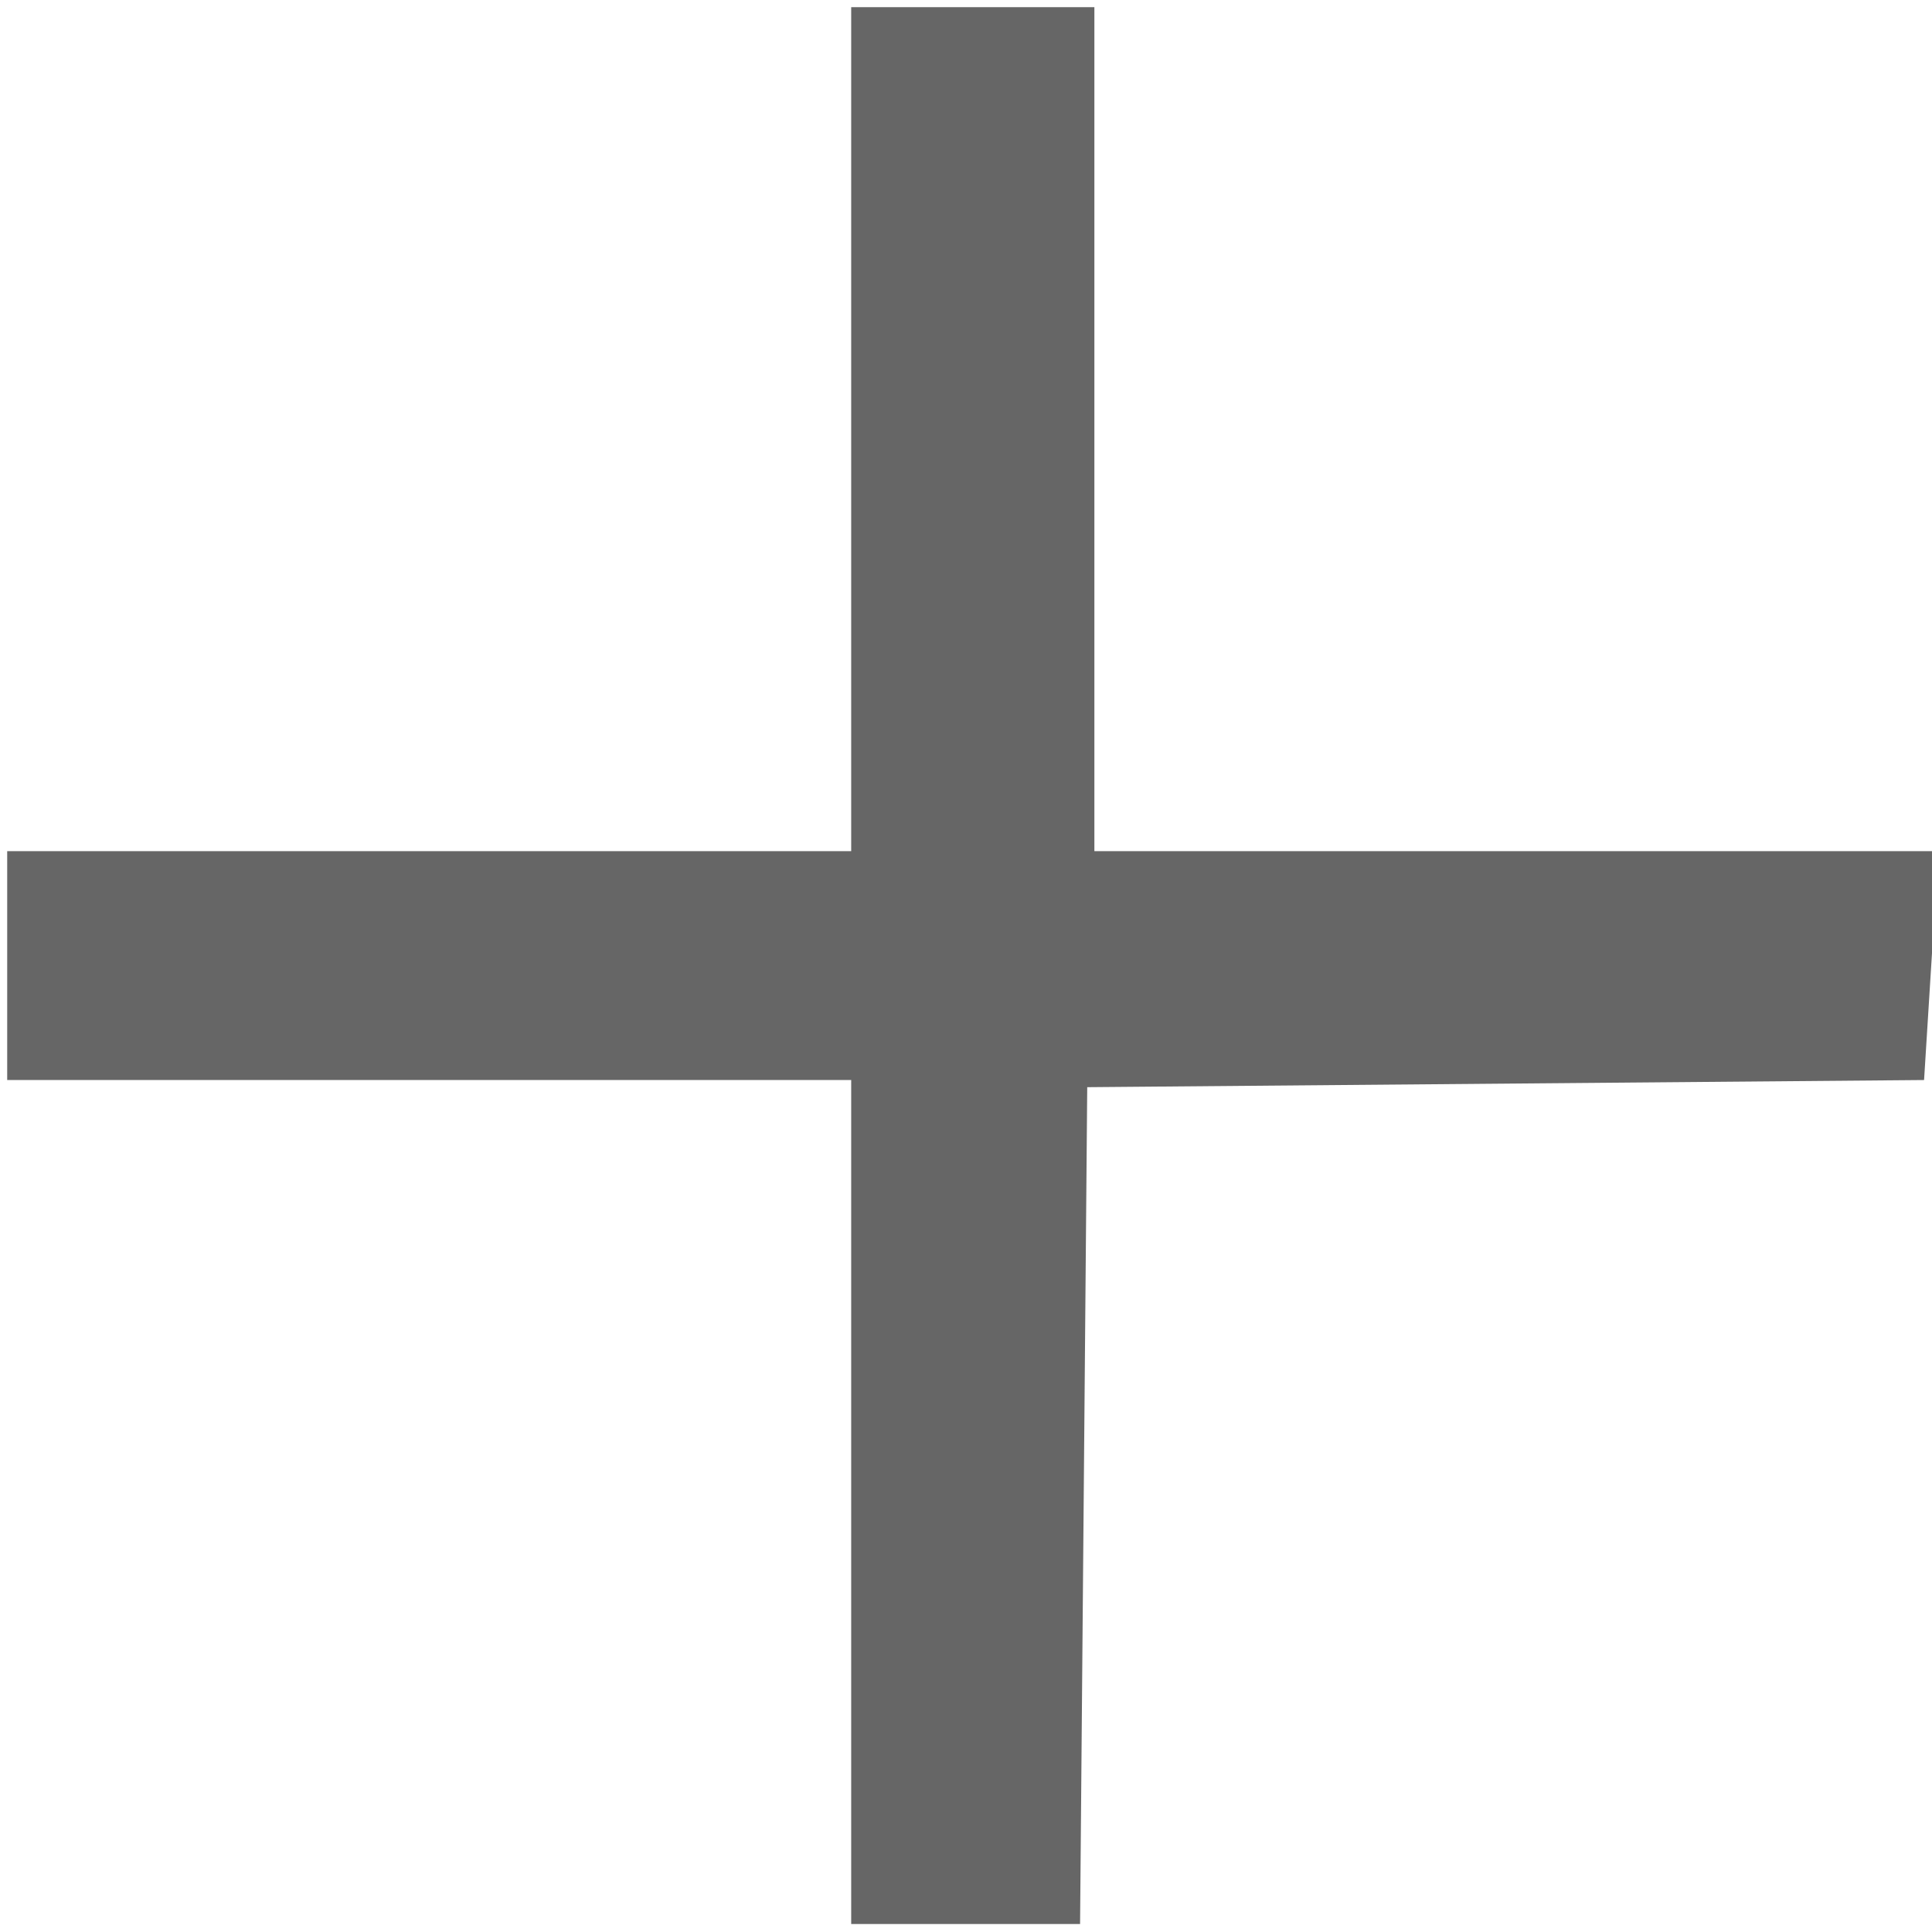
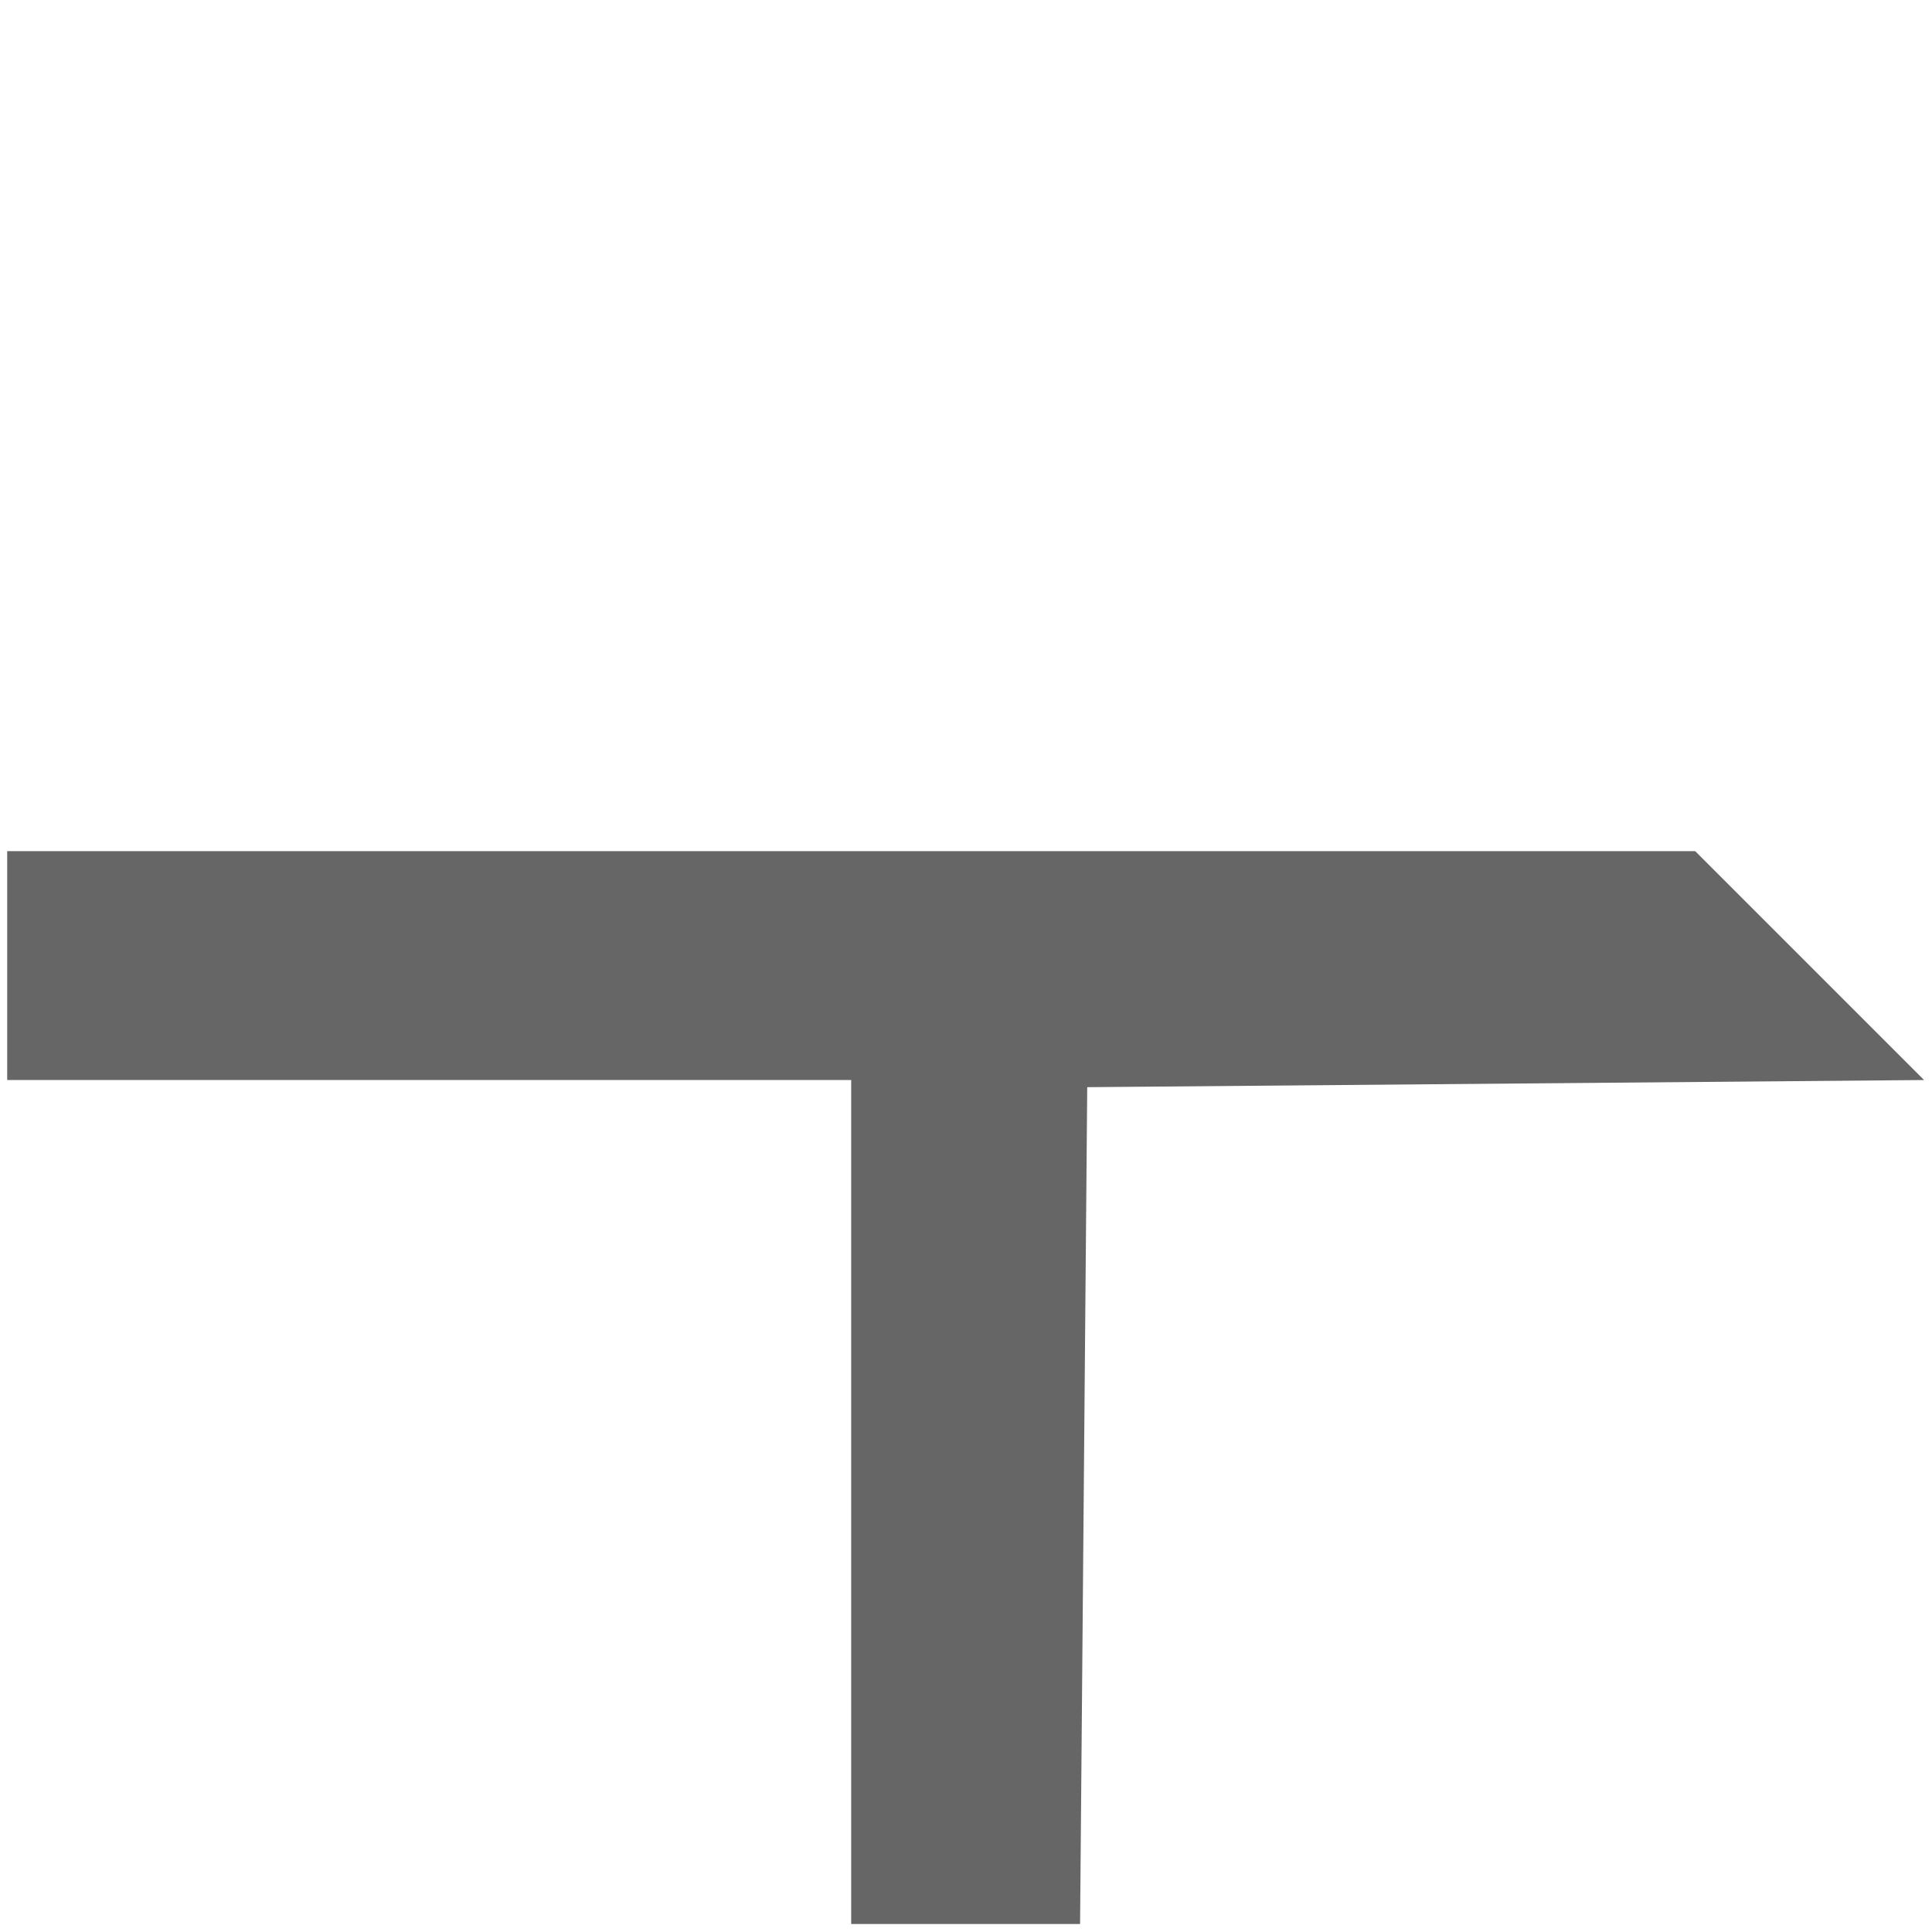
<svg xmlns="http://www.w3.org/2000/svg" version="1.1" id="Layer_1" x="0px" y="0px" viewBox="0 0 19.1 19.1" style="enable-background:new 0 0 19.1 19.1;" xml:space="preserve">
  <style type="text/css">
	.st0{fill:#666666;}
</style>
  <g transform="translate(16.971) rotate(45)">
-     <path class="st0" d="M7.4,19.5l-5.9-5.9l-5.9,5.9L-6,17.9l5.9-5.9L-6,6.1l1.7-1.7l5.9,5.9l5.9-5.9L9,6.1L3.2,12L9,17.9L7.4,19.5z" />
+     <path class="st0" d="M7.4,19.5l-5.9-5.9l-5.9,5.9L-6,17.9l5.9-5.9L-6,6.1l5.9,5.9l5.9-5.9L9,6.1L3.2,12L9,17.9L7.4,19.5z" />
  </g>
</svg>